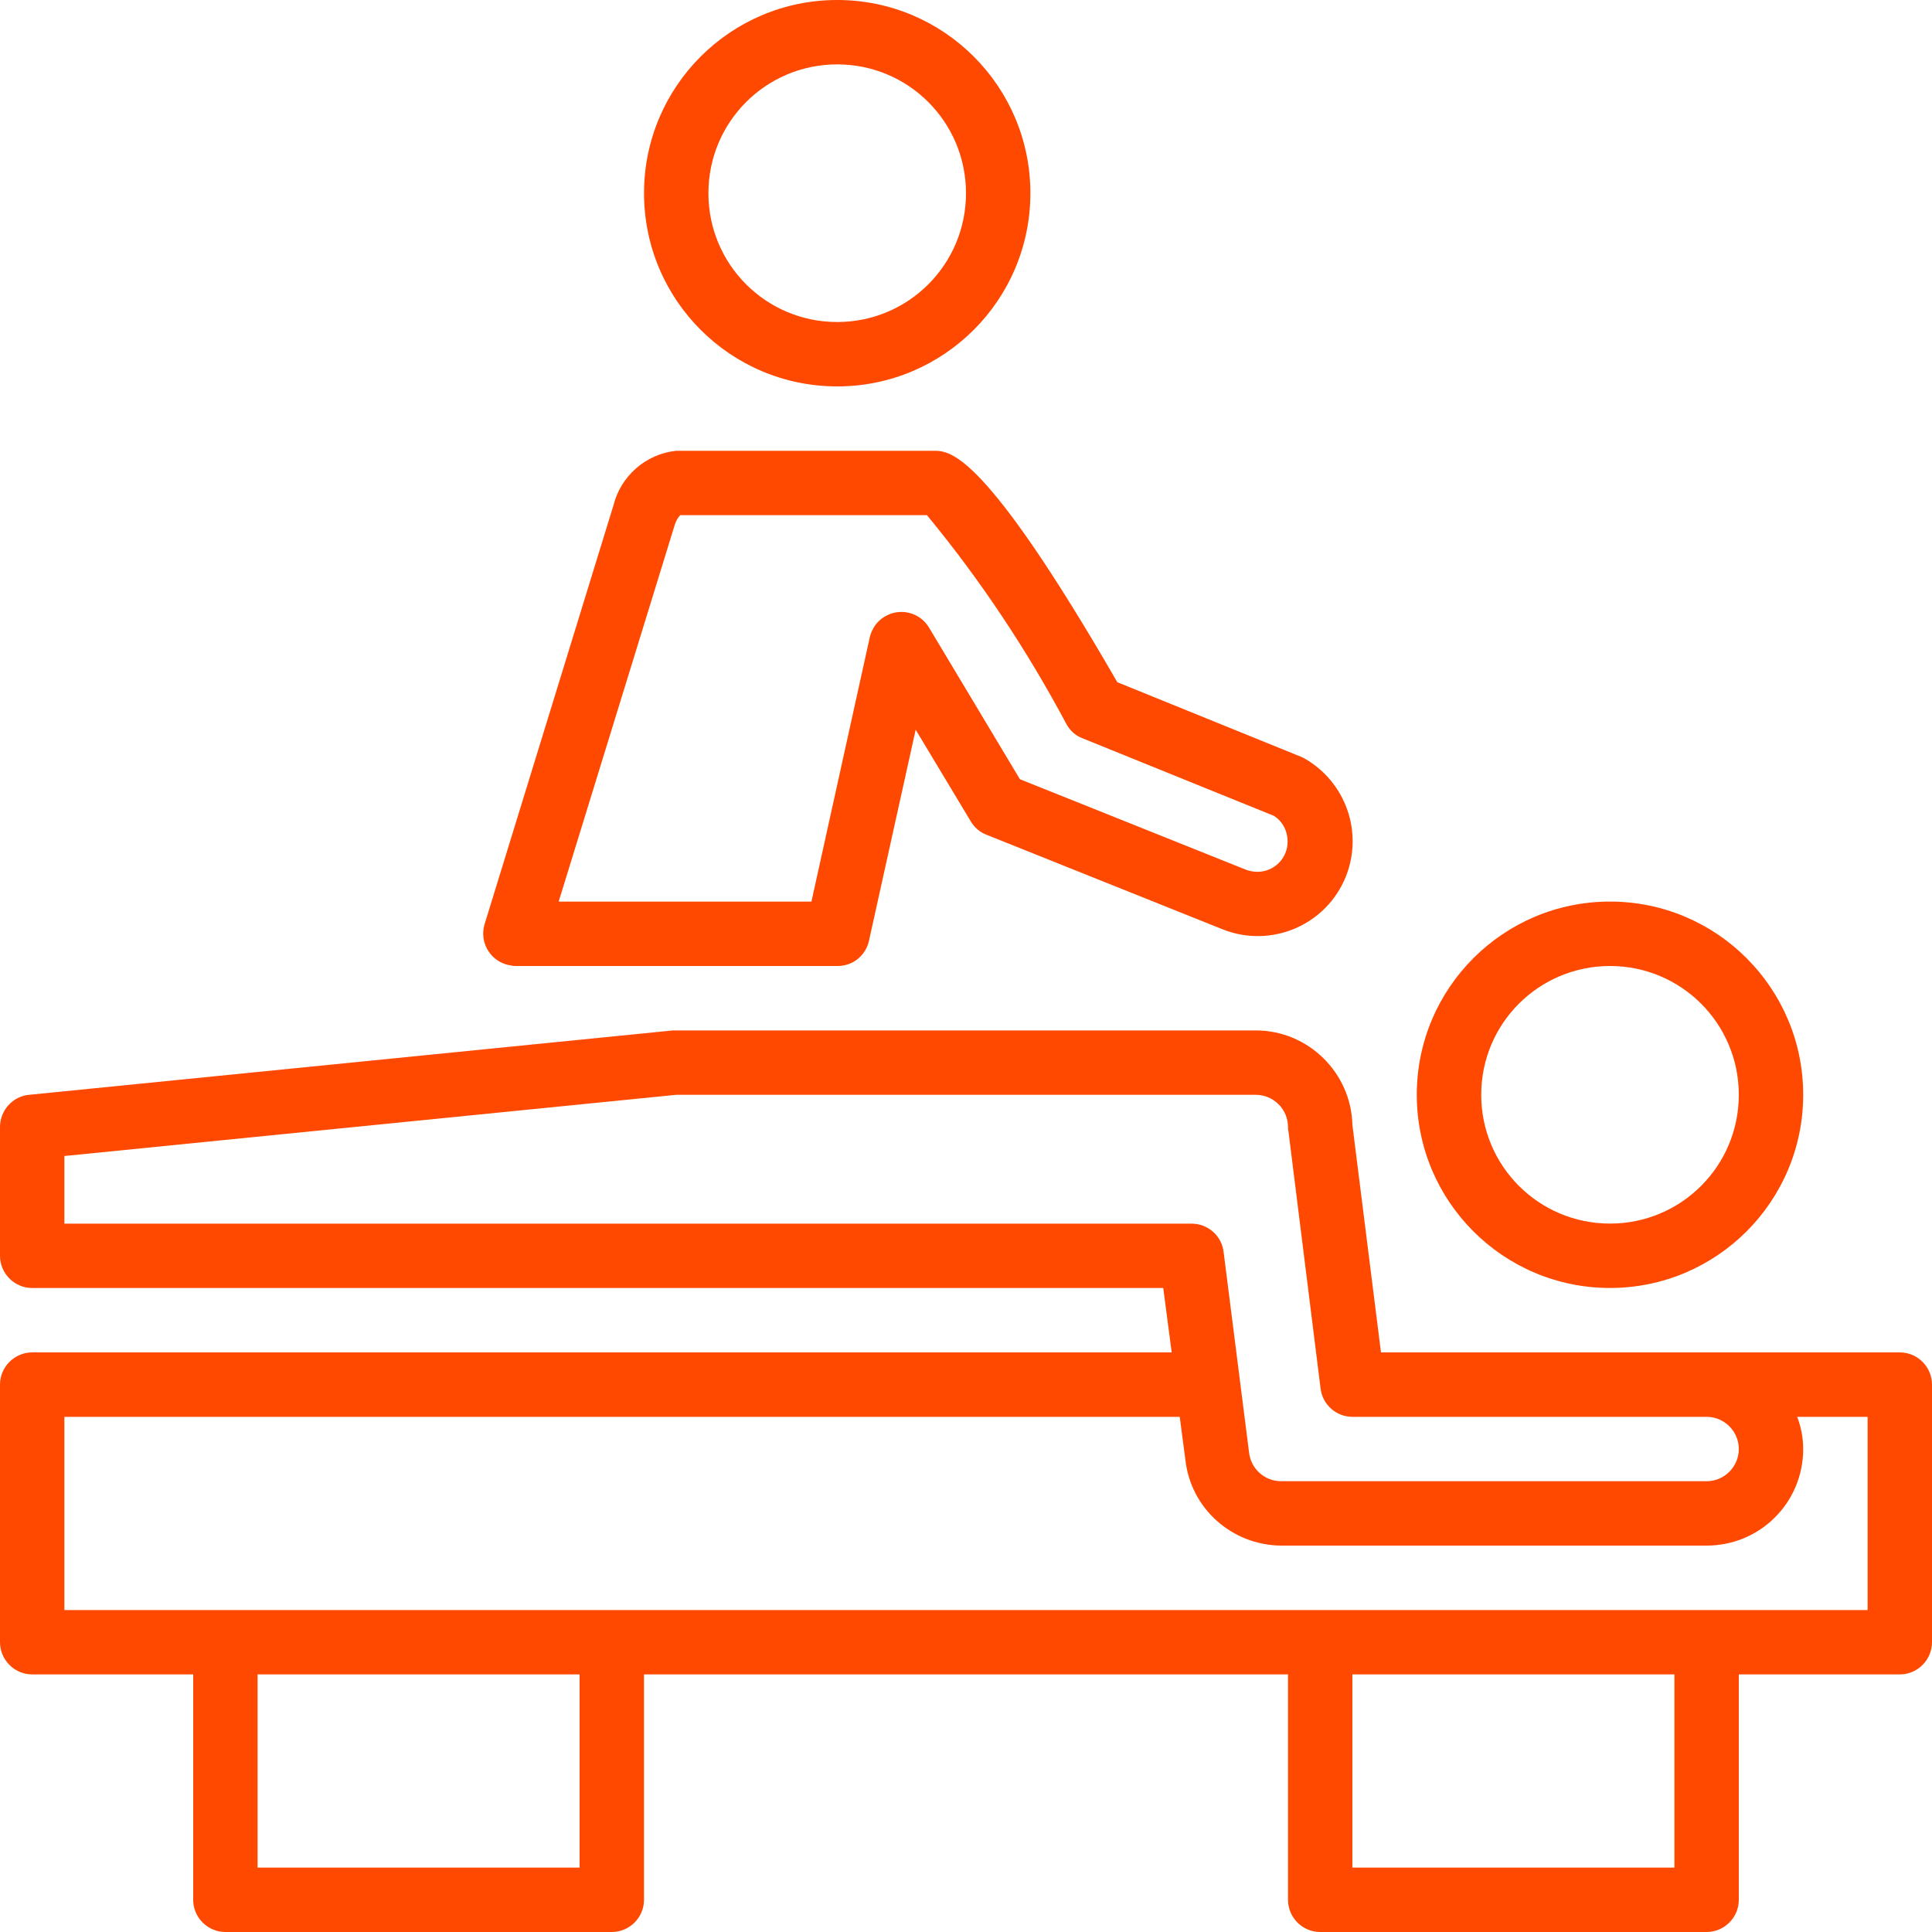
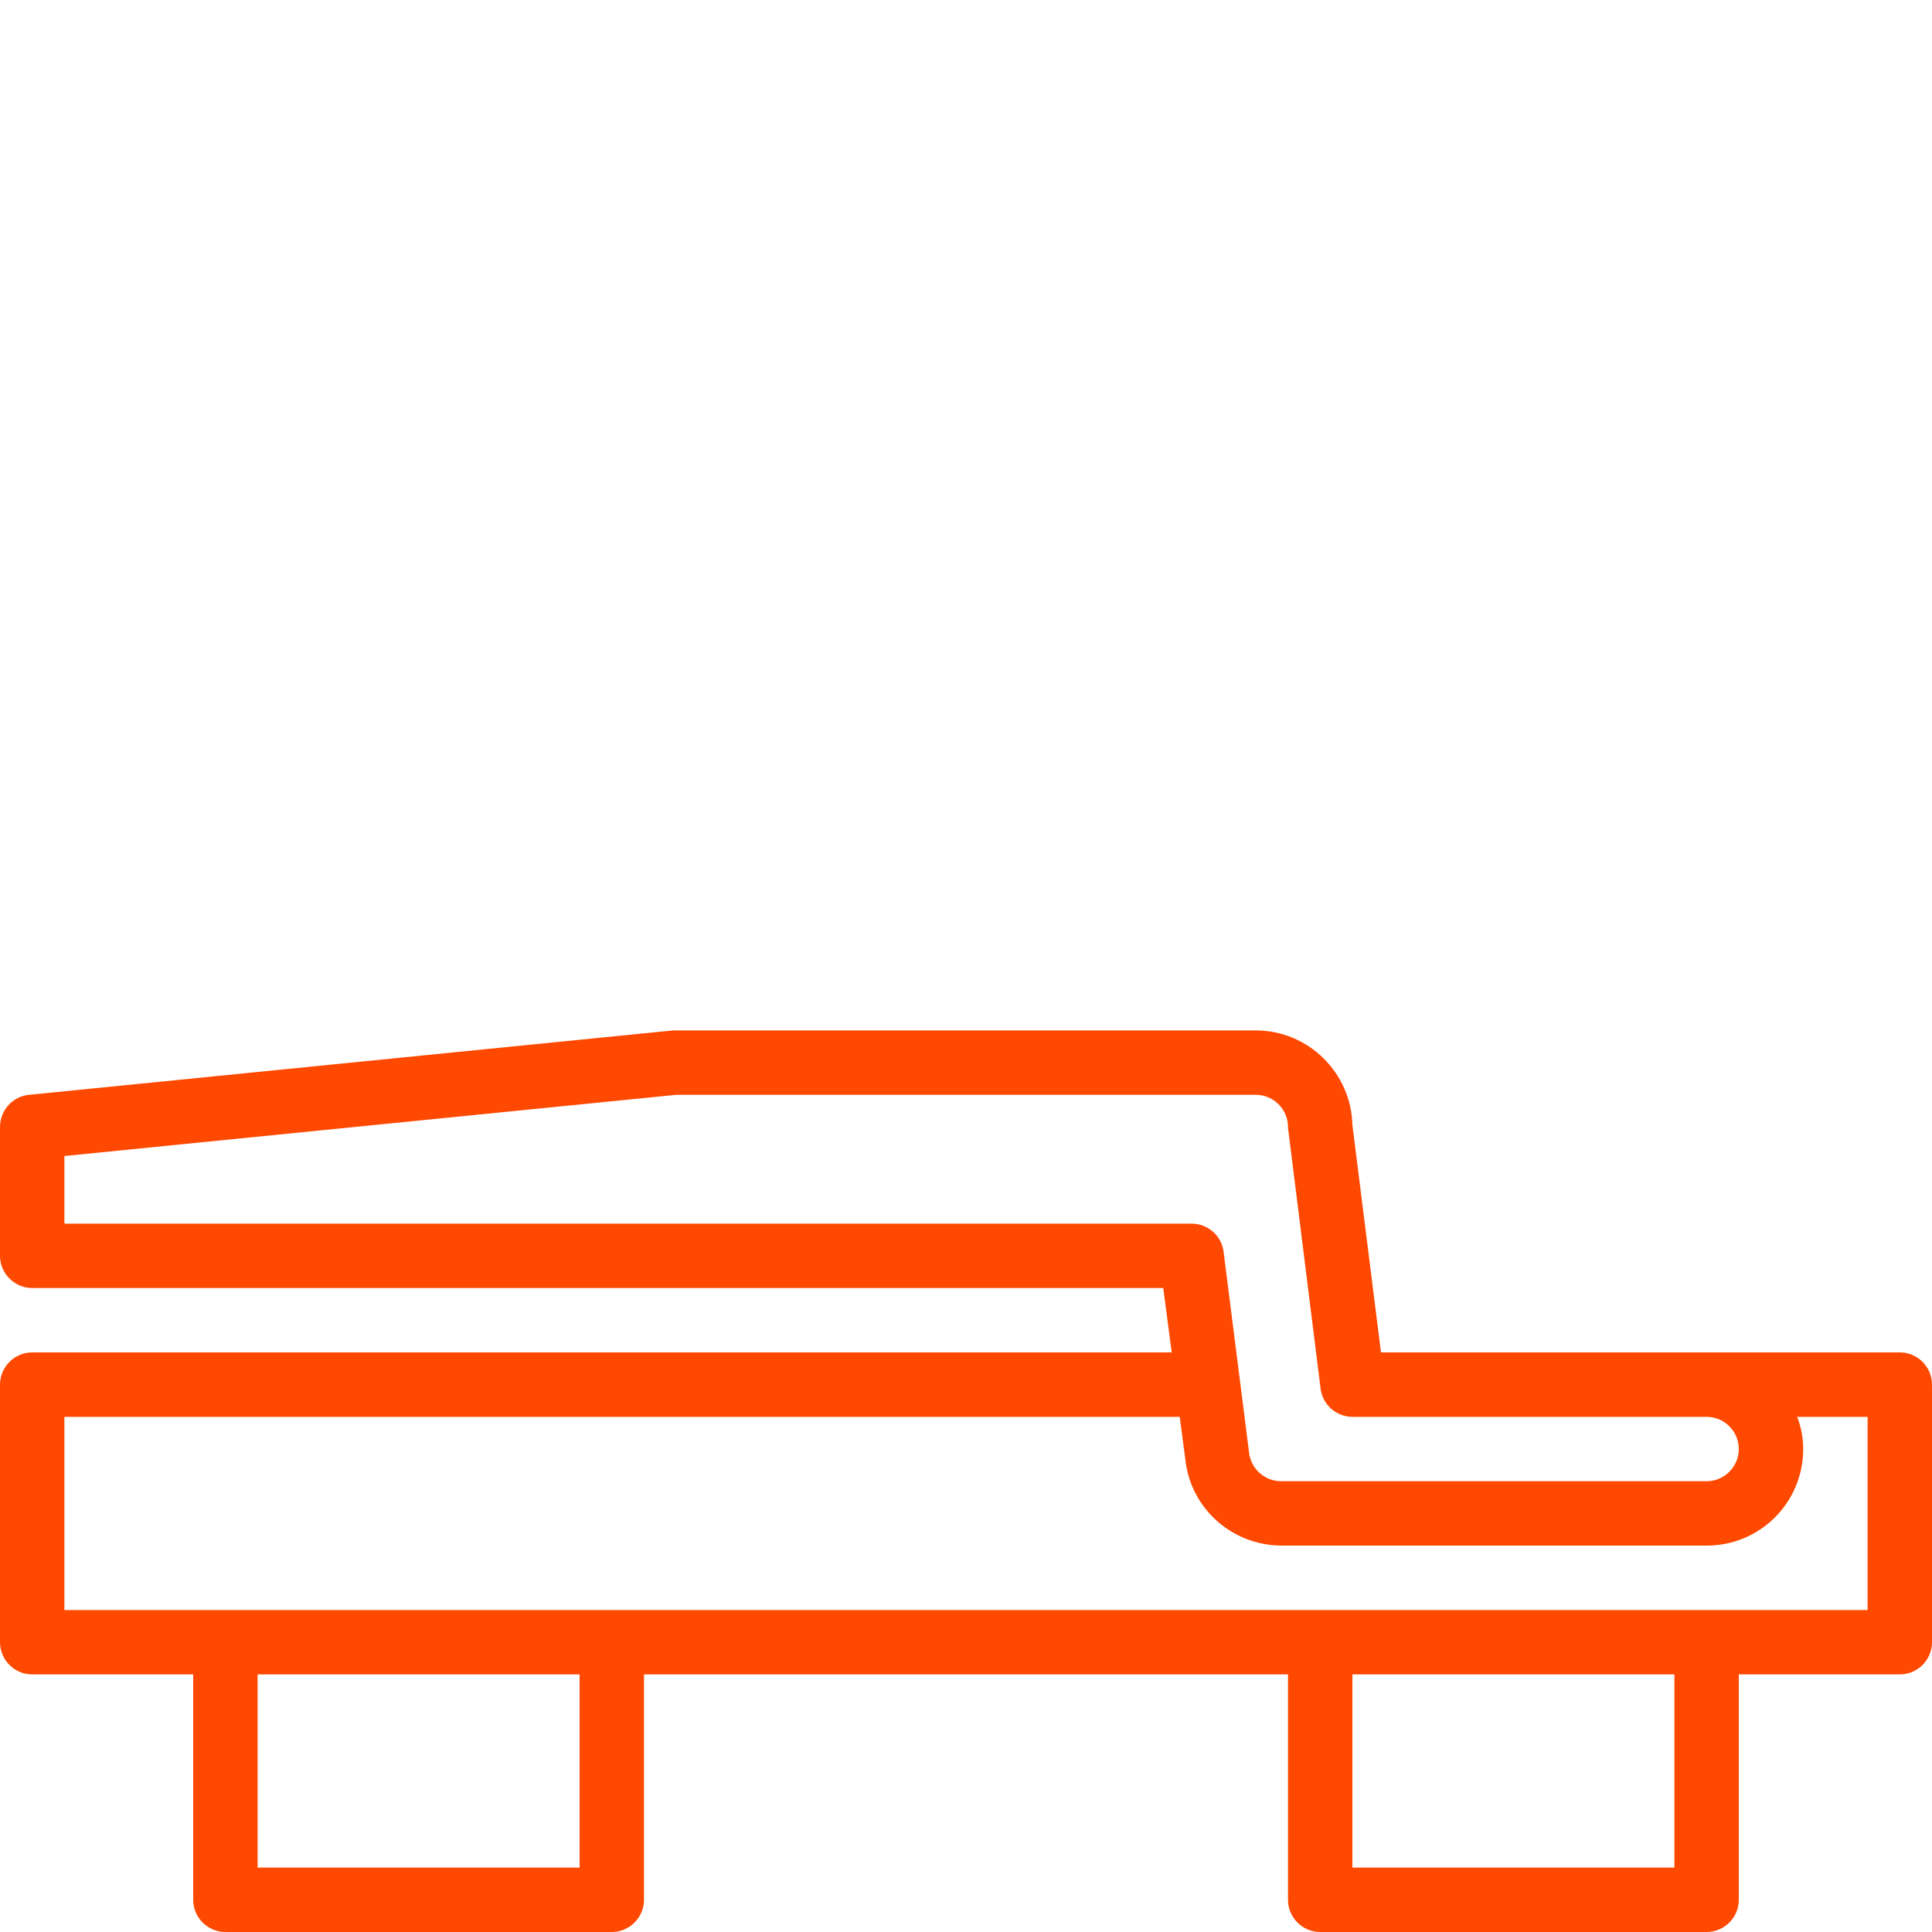
<svg xmlns="http://www.w3.org/2000/svg" width="43" height="43" viewBox="0 0 43 43" fill="none">
-   <path d="M35.834 20.066C33.459 20.066 31.533 21.992 31.533 24.366C31.533 26.74 33.459 28.666 35.834 28.666C38.207 28.666 40.133 26.74 40.133 24.366C40.133 21.992 38.207 20.066 35.834 20.066ZM35.834 27.233C34.248 27.233 32.967 25.952 32.967 24.366C32.967 22.781 34.248 21.5 35.834 21.5C37.419 21.5 38.7 22.781 38.7 24.366C38.7 25.952 37.419 27.233 35.834 27.233Z" fill="#FF4800" />
-   <path d="M18.634 8.6C21.008 8.6 22.933 6.674 22.933 4.3C22.933 1.926 21.008 0 18.634 0C16.259 0 14.334 1.926 14.334 4.3C14.334 6.674 16.259 8.6 18.634 8.6ZM18.634 1.433C20.219 1.433 21.5 2.714 21.5 4.3C21.5 5.886 20.219 7.167 18.634 7.167C17.048 7.167 15.767 5.886 15.767 4.3C15.767 2.714 17.048 1.433 18.634 1.433Z" fill="#FF4800" />
  <path d="M42.283 30.1H30.736L30.1 25.039C30.073 23.874 29.115 22.934 27.95 22.934H14.978L0.645 24.367C0.278 24.403 0 24.716 0 25.084V27.95C0 28.344 0.323 28.667 0.717 28.667H25.89L26.078 30.1H0.717C0.323 30.1 0 30.423 0 30.817V36.55C0 36.944 0.323 37.267 0.717 37.267H4.3V42.284C4.3 42.678 4.623 43 5.017 43H13.617C14.011 43 14.333 42.678 14.333 42.284V37.267H28.667V42.284C28.667 42.678 28.989 43 29.383 43H37.983C38.378 43 38.7 42.678 38.7 42.284V37.267H42.283C42.678 37.267 43 36.944 43 36.55V30.817C43 30.423 42.678 30.1 42.283 30.1ZM1.433 27.234V25.729L15.05 24.367H27.95C28.344 24.367 28.667 24.689 28.667 25.084C28.667 25.11 28.667 25.146 28.676 25.173L29.392 30.907C29.437 31.265 29.742 31.534 30.1 31.534H37.983C38.378 31.534 38.7 31.856 38.7 32.25C38.7 32.645 38.378 32.967 37.983 32.967H28.514C28.147 32.967 27.834 32.689 27.798 32.313L27.233 27.861C27.189 27.502 26.884 27.234 26.517 27.234H1.433ZM12.9 41.567H11.467H10.033H8.6H7.167H5.733V37.267H12.9V41.567ZM37.267 41.567H35.833H34.4H32.967H31.533H30.1V37.267H37.267V41.567ZM41.567 35.834H1.433V34.4V32.967V31.534H26.257L26.382 32.483C26.499 33.576 27.422 34.391 28.514 34.4H37.983C39.175 34.4 40.133 33.442 40.133 32.25C40.133 32.008 40.089 31.767 39.999 31.534H41.567V35.834Z" fill="#FF4800" />
-   <path d="M13.652 11.252L10.786 20.568C10.669 20.945 10.884 21.348 11.261 21.464C11.332 21.482 11.404 21.5 11.476 21.5H18.642C18.983 21.5 19.269 21.267 19.341 20.936L20.38 16.241L21.608 18.284C21.688 18.418 21.814 18.526 21.957 18.579L27.215 20.685C28.299 21.115 29.527 20.586 29.957 19.502C30.342 18.526 29.957 17.415 29.043 16.886C29.016 16.868 28.989 16.86 28.953 16.842L24.868 15.184C21.894 10.033 21.142 10.033 20.783 10.033H15.05C14.369 10.105 13.814 10.598 13.652 11.252ZM15.14 11.466H20.631C21.823 12.909 22.862 14.476 23.74 16.125C23.82 16.268 23.946 16.376 24.089 16.43L28.353 18.158C28.55 18.284 28.658 18.499 28.658 18.732C28.658 19.108 28.353 19.404 27.986 19.404C27.896 19.404 27.816 19.386 27.735 19.359L22.7 17.343L20.676 13.966C20.47 13.626 20.031 13.518 19.69 13.724C19.52 13.823 19.404 13.993 19.359 14.181L18.06 20.067H12.434L15.023 11.664C15.05 11.592 15.086 11.52 15.14 11.466Z" fill="#FF4800" />
</svg>